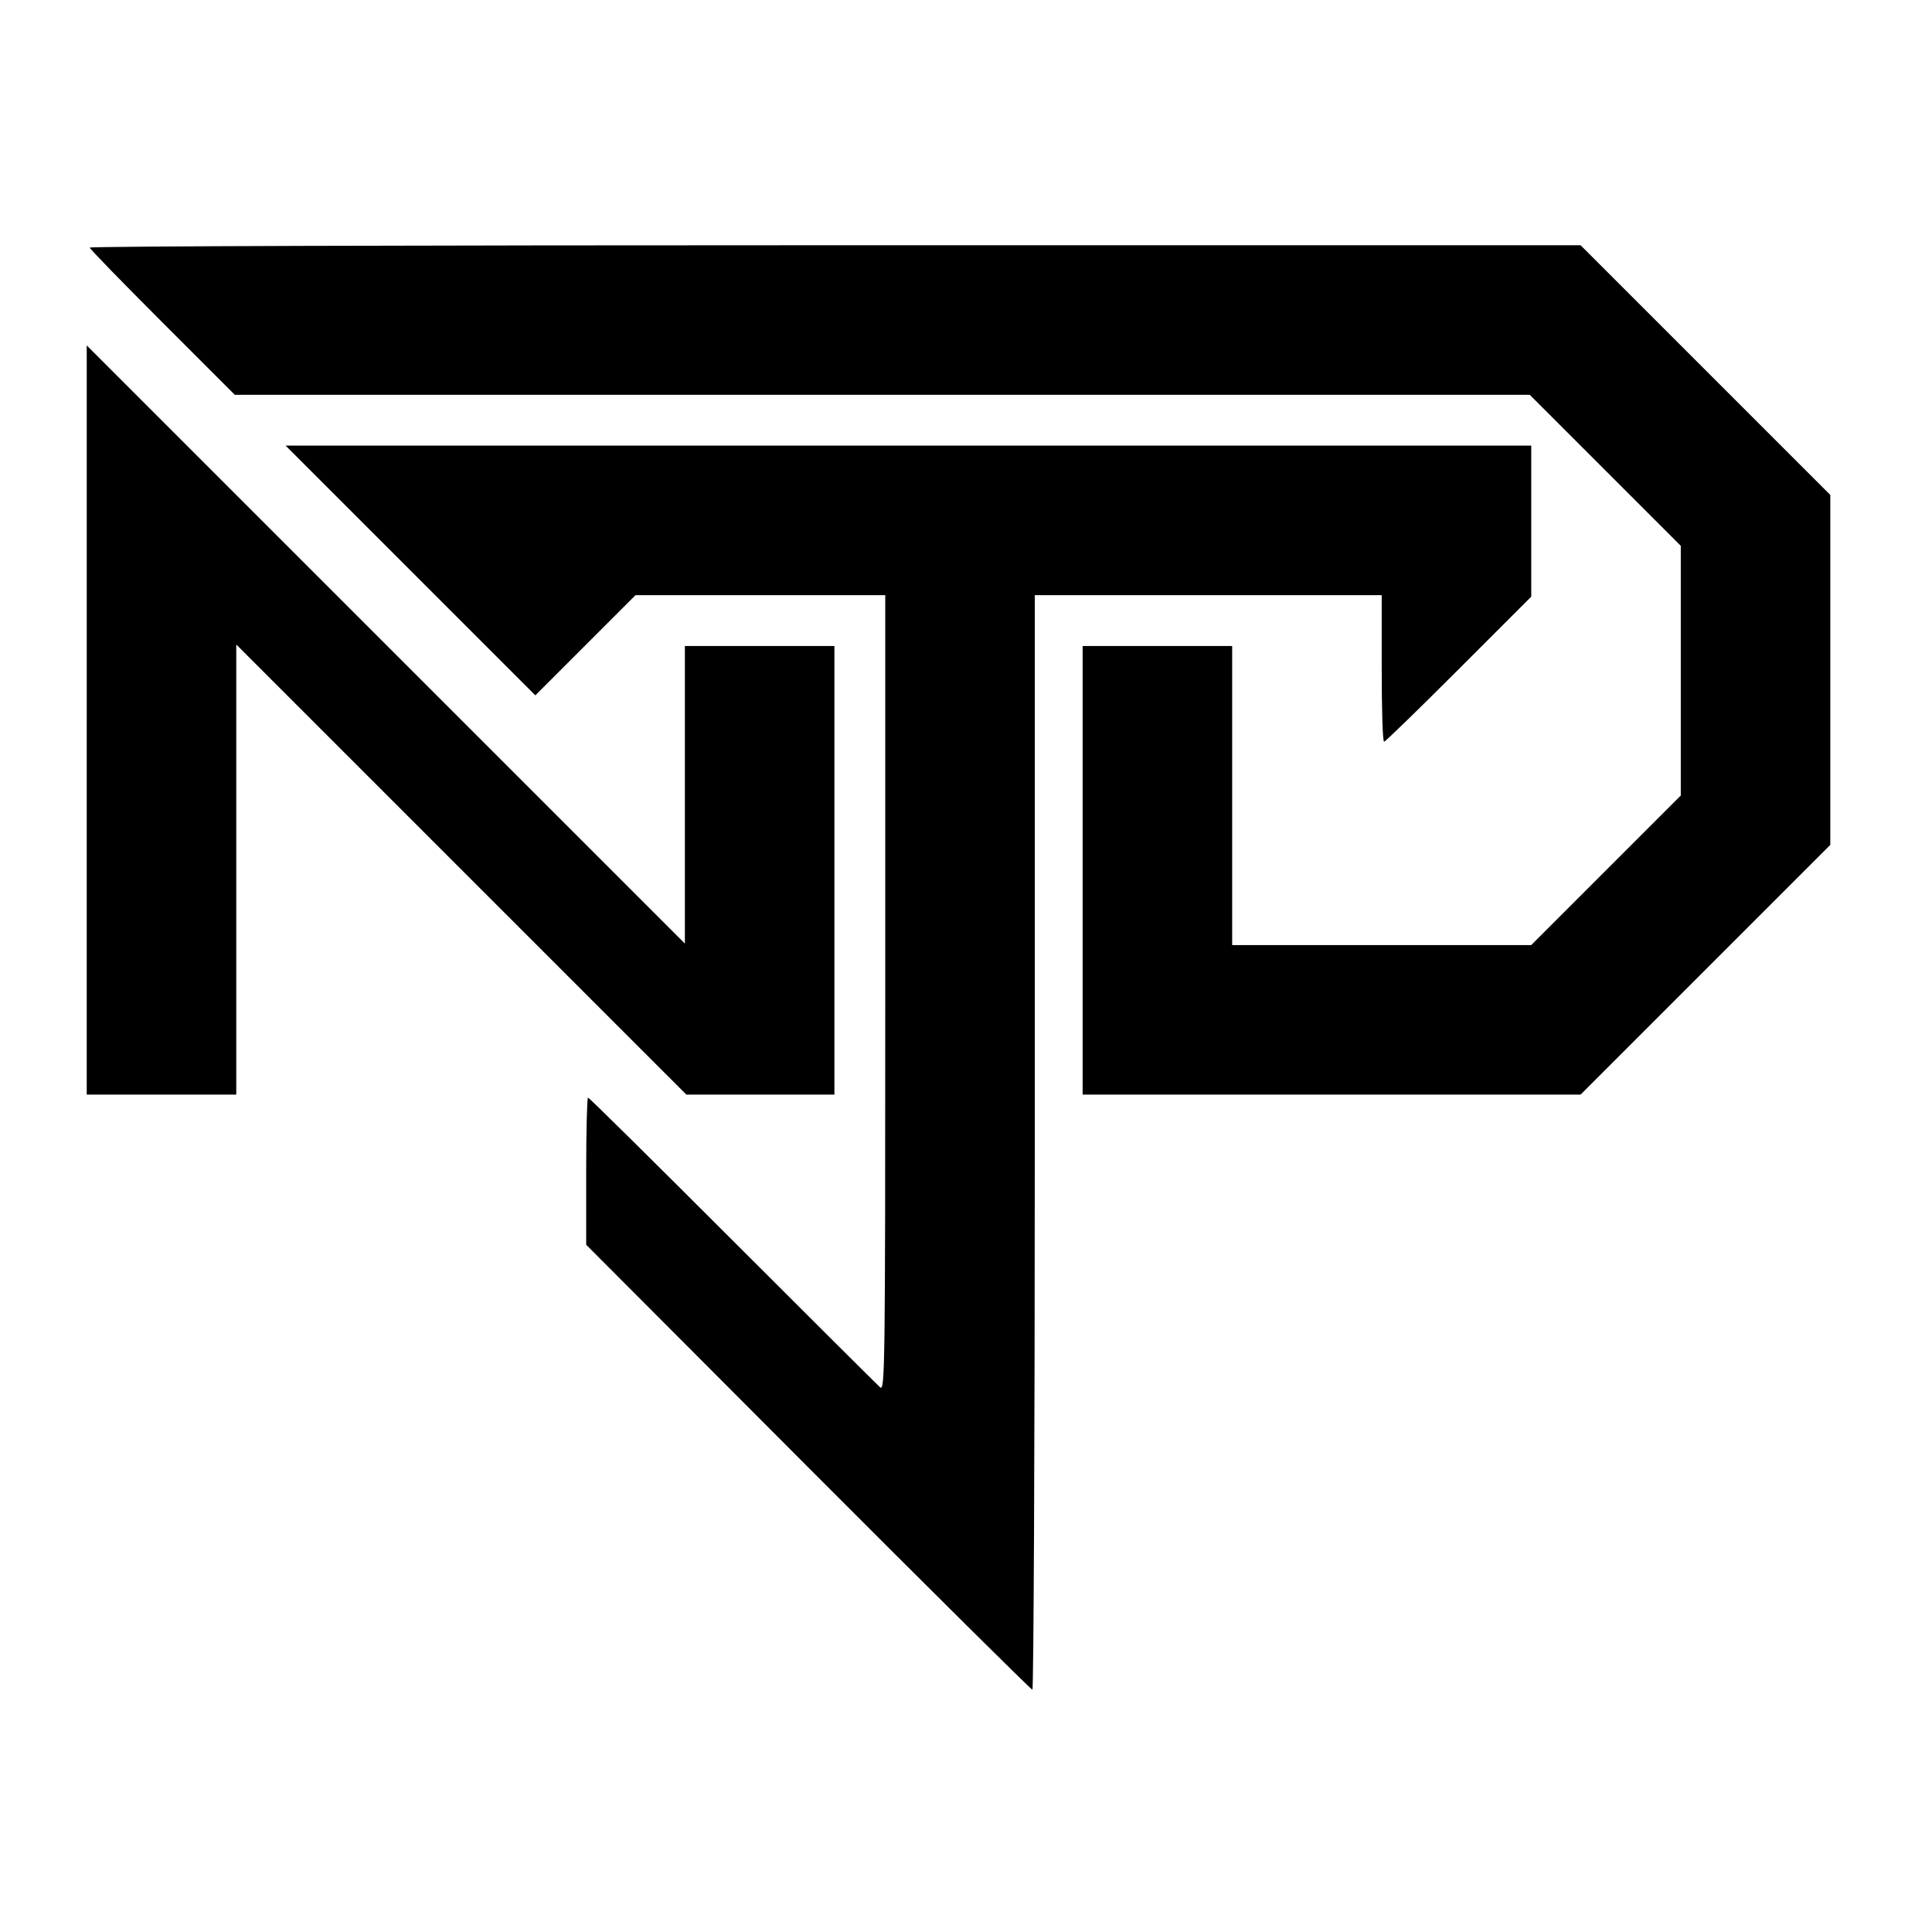
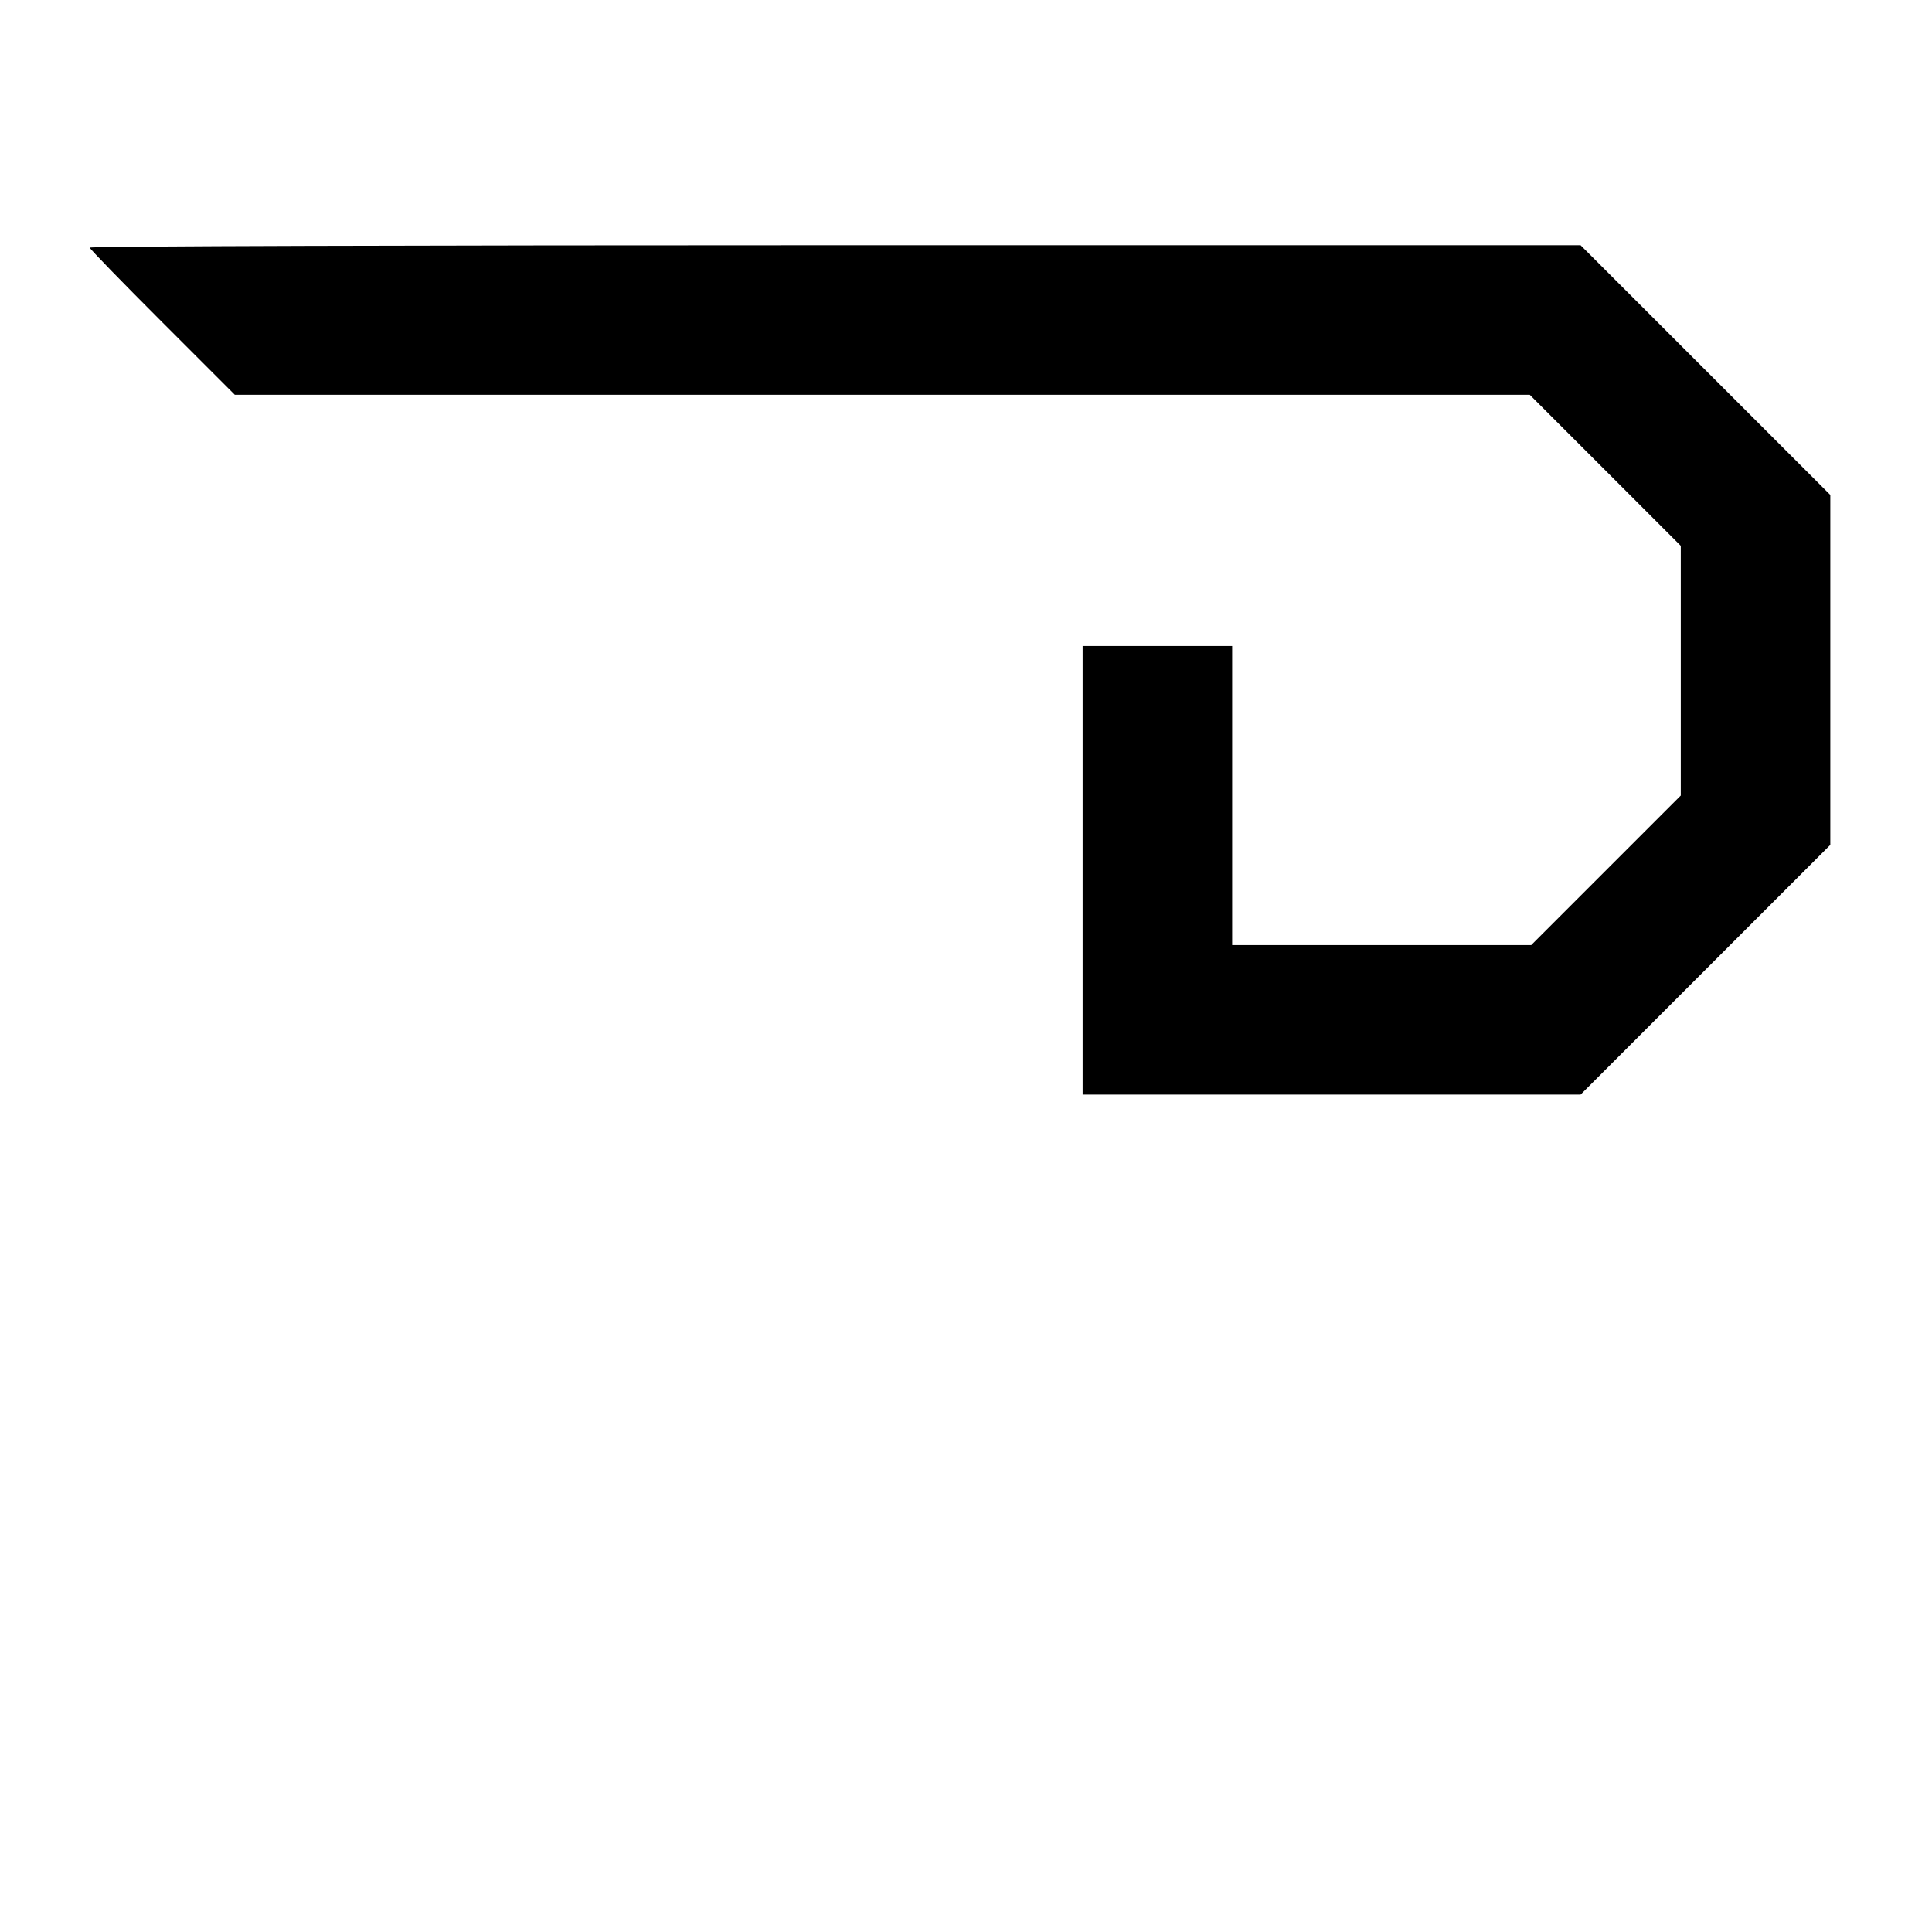
<svg xmlns="http://www.w3.org/2000/svg" version="1.0" width="646pt" height="646pt" viewBox="0 0 646 646" preserveAspectRatio="xMidYMid meet">
  <g transform="translate(0,646) scale(0.1,-0.1)" fill="#000000" stroke="none">
    <path d="M300 5632 c0 -4 109 -116 243 -250 l242 -242 2165 0 2165 0 253 -253 252 -252 0 -418 0 -417 -250 -250 -250 -250 -500 0 -500 0 0 500 0 500 -250 0 -250 0 0 -750 0 -750 832 0 833 0 417 417 418 418 0 585 0 585 -418 418 -417 417 -2493 0 c-1370 0 -2492 -3 -2492 -8z" />
-     <path d="M290 4052 l0 -1252 250 0 250 0 0 752 0 753 753 -753 752 -752 248 0 247 0 0 750 0 750 -250 0 -250 0 0 -497 0 -498 -1000 1000 -1000 1000 0 -1253z" />
-     <path d="M1372 4553 l418 -418 168 168 167 167 418 0 417 0 0 -1331 c0 -1252 -1 -1331 -17 -1318 -9 8 -231 229 -494 492 -262 262 -479 477 -483 477 -3 0 -6 -111 -6 -246 l0 -246 742 -744 c408 -409 746 -744 750 -744 4 0 8 823 8 1830 l0 1830 580 0 580 0 0 -245 c0 -135 3 -245 8 -245 4 0 116 109 250 243 l242 242 0 253 0 252 -2082 0 -2083 0 417 -417z" />
+     <path d="M290 4052 z" />
  </g>
</svg>